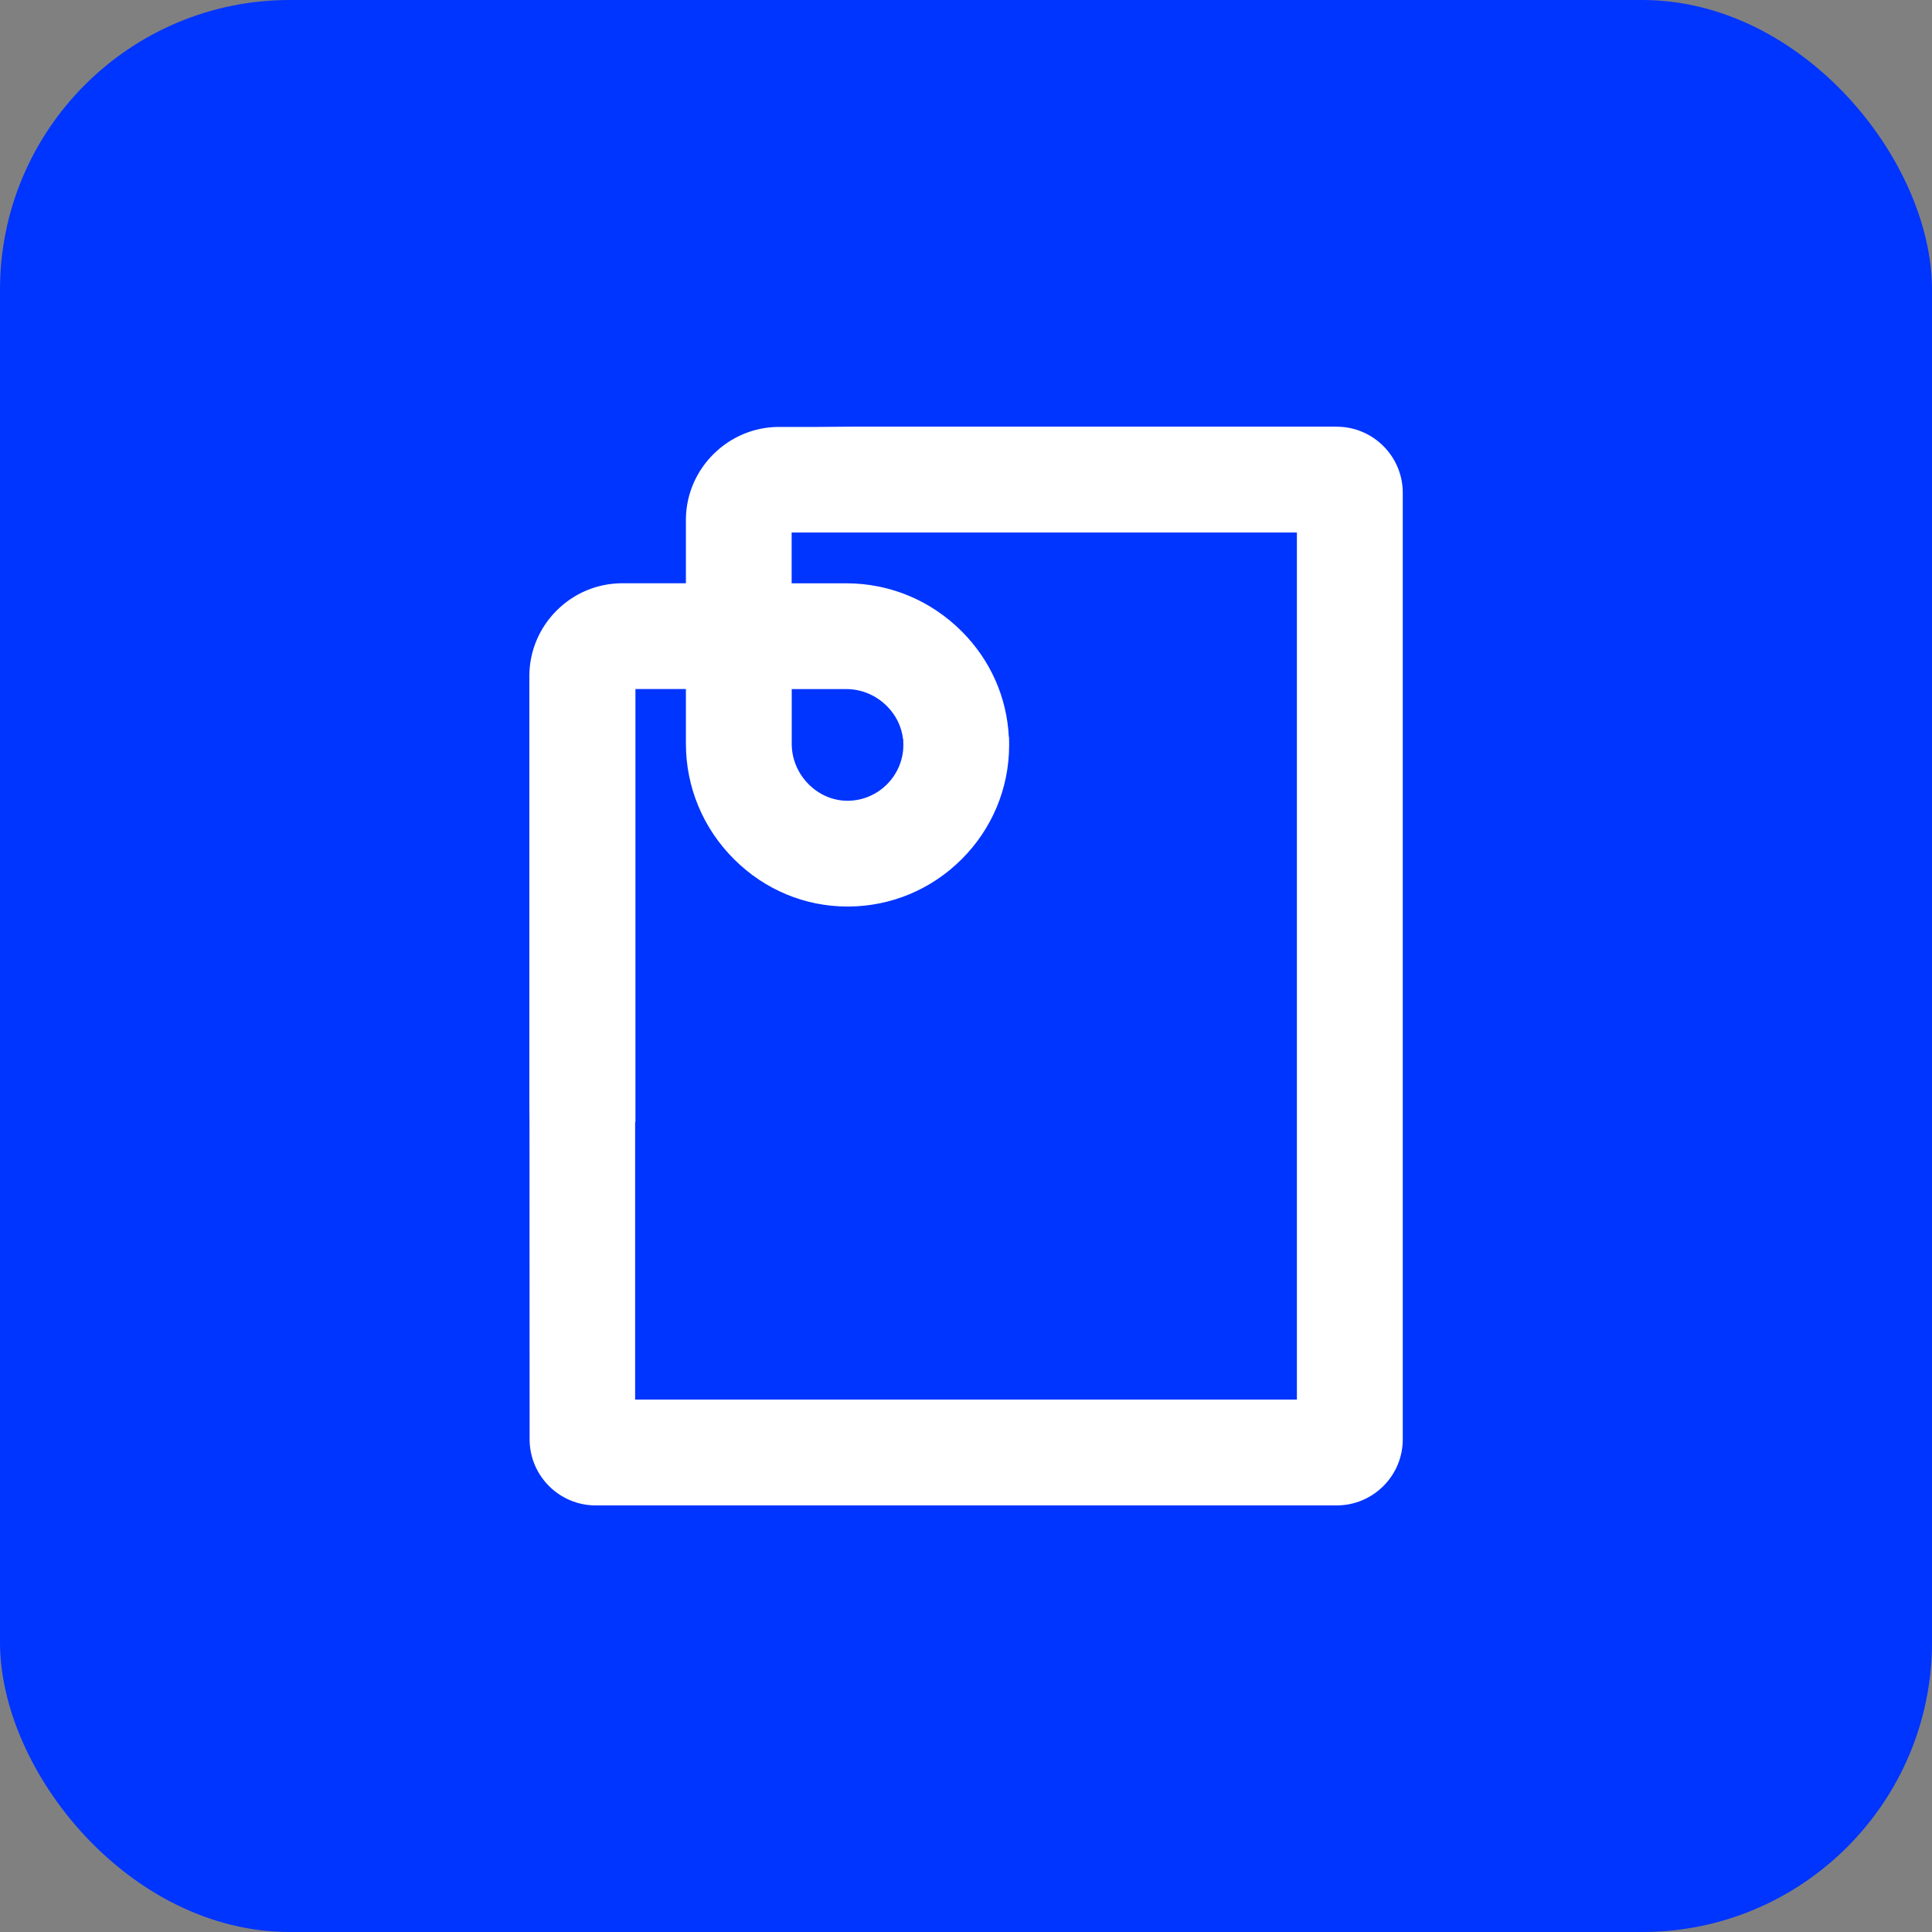
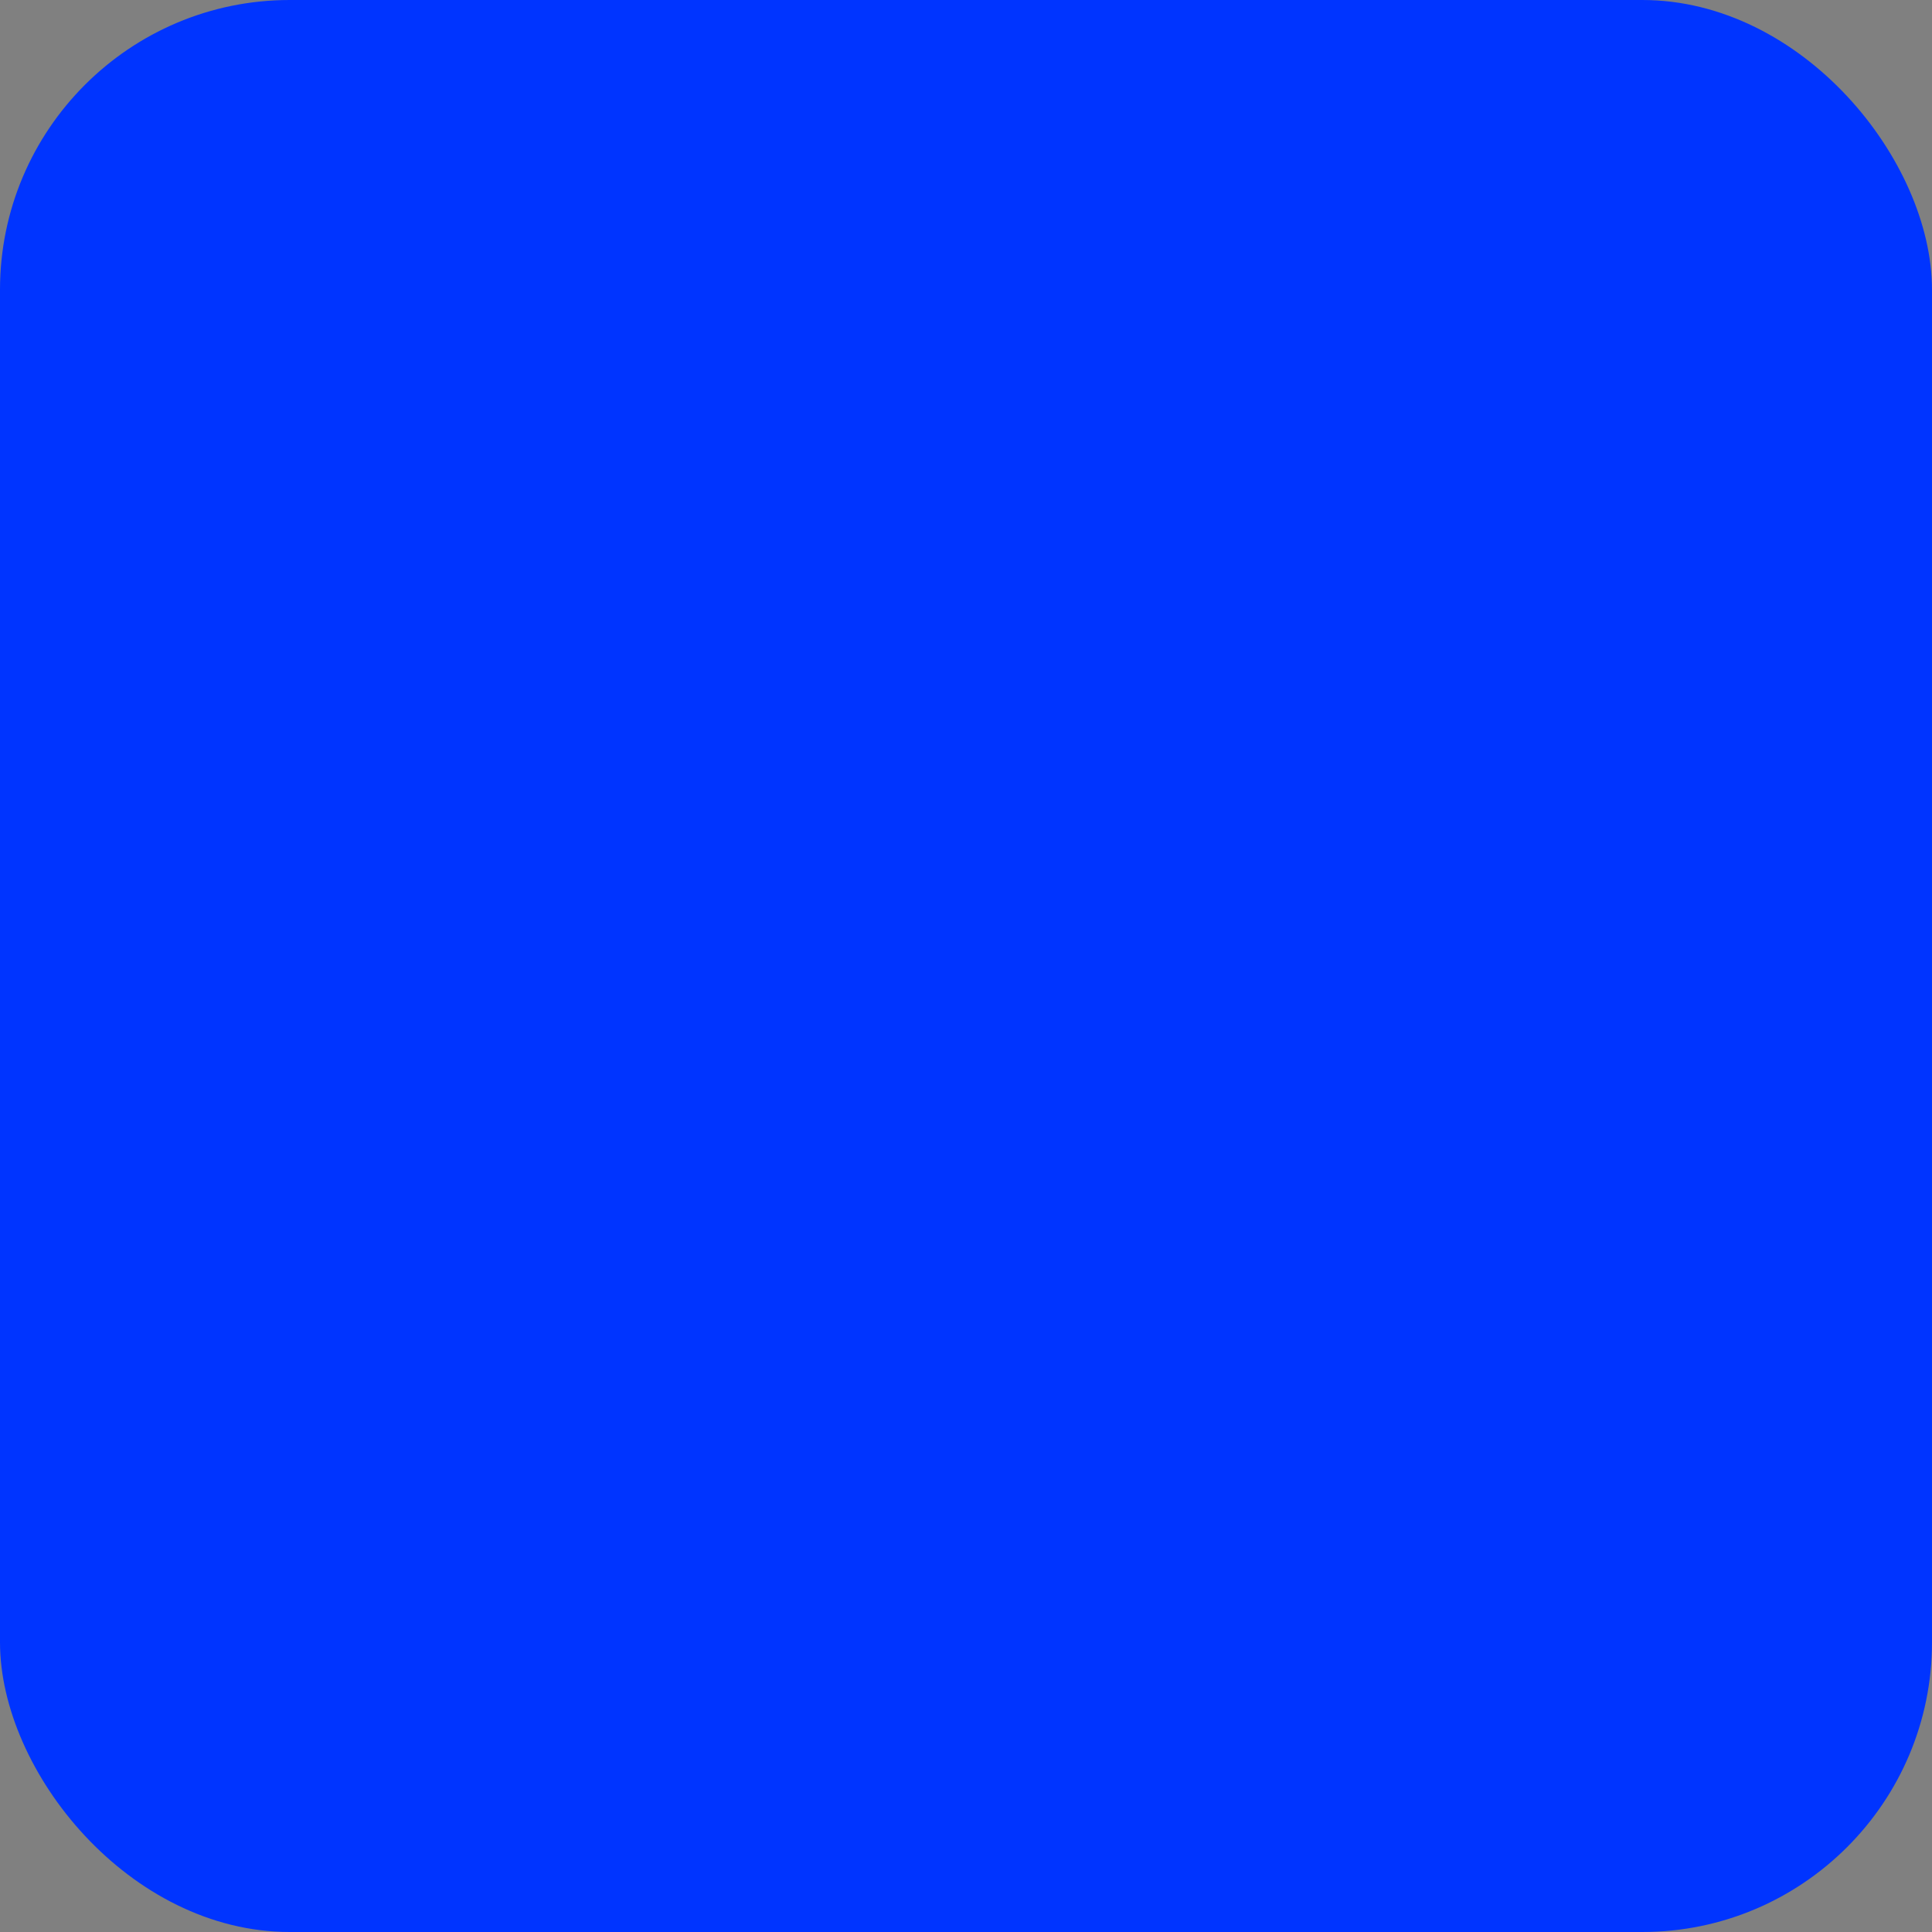
<svg xmlns="http://www.w3.org/2000/svg" version="1.1" width="1000" height="1000">
  <rect width="100%" height="100%" fill="#808080" stroke="none" />
  <g clip-path="url(#SvgjsClipPath1102)">
    <rect width="1000" height="1000" fill="#0034ff" />
    <g transform="matrix(2.291,0,0,2.291,150,150)">
      <svg version="1.1" width="305.56" height="305.56">
        <svg id="Layer_1" viewBox="0 0 305.56 305.56">
          <defs>
            <style>.cls-1{fill:#fff;stroke-width:0px;}</style>
            <clipPath id="SvgjsClipPath1102">
              <rect width="1000" height="1000" x="0" y="0" rx="150" ry="150" />
            </clipPath>
          </defs>
-           <path class="cls-1" d="M236.51,30.92h-109.74l-7.61.06h-8.64c-11.41,0-20.84,9.28-21.03,20.69v14.63s-14.62,0-14.62,0c-5.49.07-10.66,2.25-14.56,6.14-3.9,3.88-6.1,9.05-6.19,14.53v.07c0,.1,0,.19,0,.29v25.53s0,72.06,0,72.06l.03,3.11h0l.03,71.68c0,8.23,6.7,14.93,14.93,14.93h167.41c8.23,0,14.93-6.7,14.93-14.93V45.86c0-8.23-6.7-14.93-14.93-14.93ZM113.4,101.48v-11.27h12.32c3.46,0,6.74,1.38,9.22,3.88,2.04,2.06,3.29,4.64,3.6,7.39h.04c.03.48.04,1.07.04,1.42-.04,6.87-5.66,12.5-12.55,12.54h-.06c-3.25,0-6.35-1.31-8.74-3.68-2.42-2.4-3.79-5.57-3.87-8.91v-.32s0-1.04,0-1.04ZM227.54,250.73H78.02v-62.71h.07v-97.82h11.4v12.32c0,9.87,3.88,19.17,10.93,26.18,6.9,6.86,15.99,10.64,25.6,10.64h.2c9.65-.06,18.74-3.86,25.59-10.71,6.85-6.85,10.65-15.94,10.71-25.58v-.12c0-.48,0-1.44-.03-1.92h-.04c-.45-8.93-4.14-17.31-10.57-23.77-7.01-7.05-16.3-10.93-26.18-10.93h-12.32v-11.48h114.15v195.9Z" />
        </svg>
      </svg>
    </g>
  </g>
</svg>